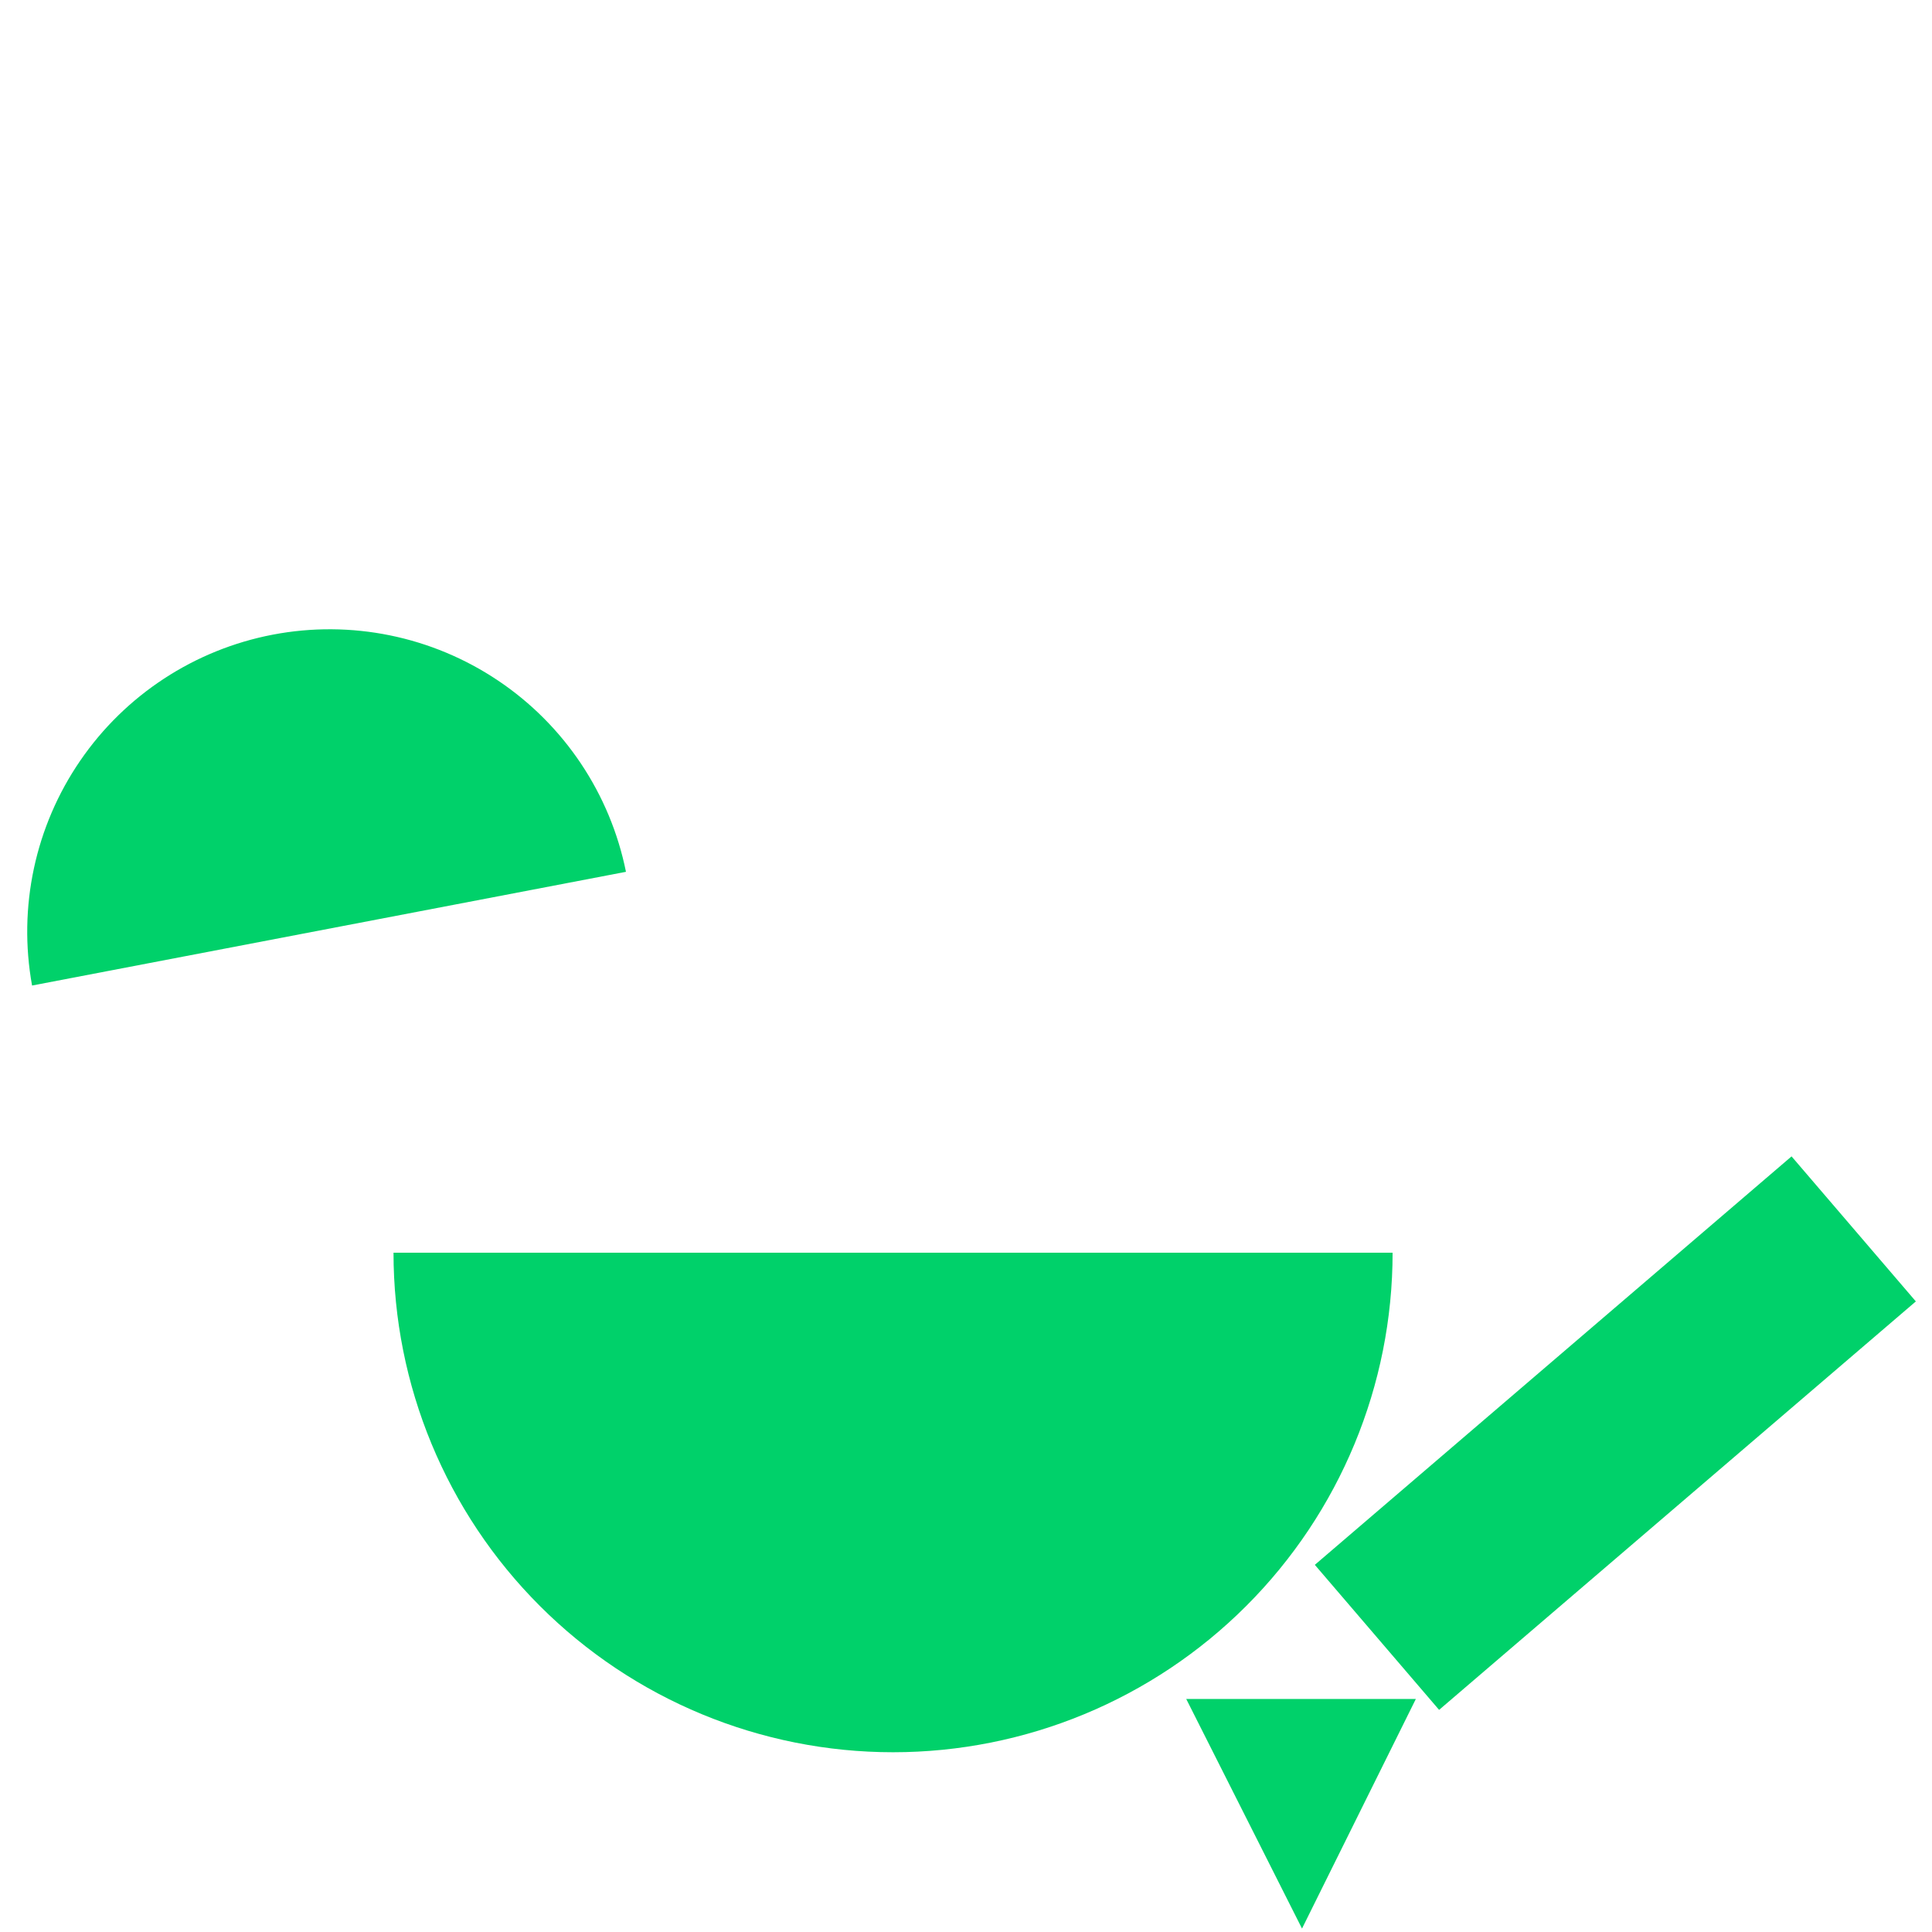
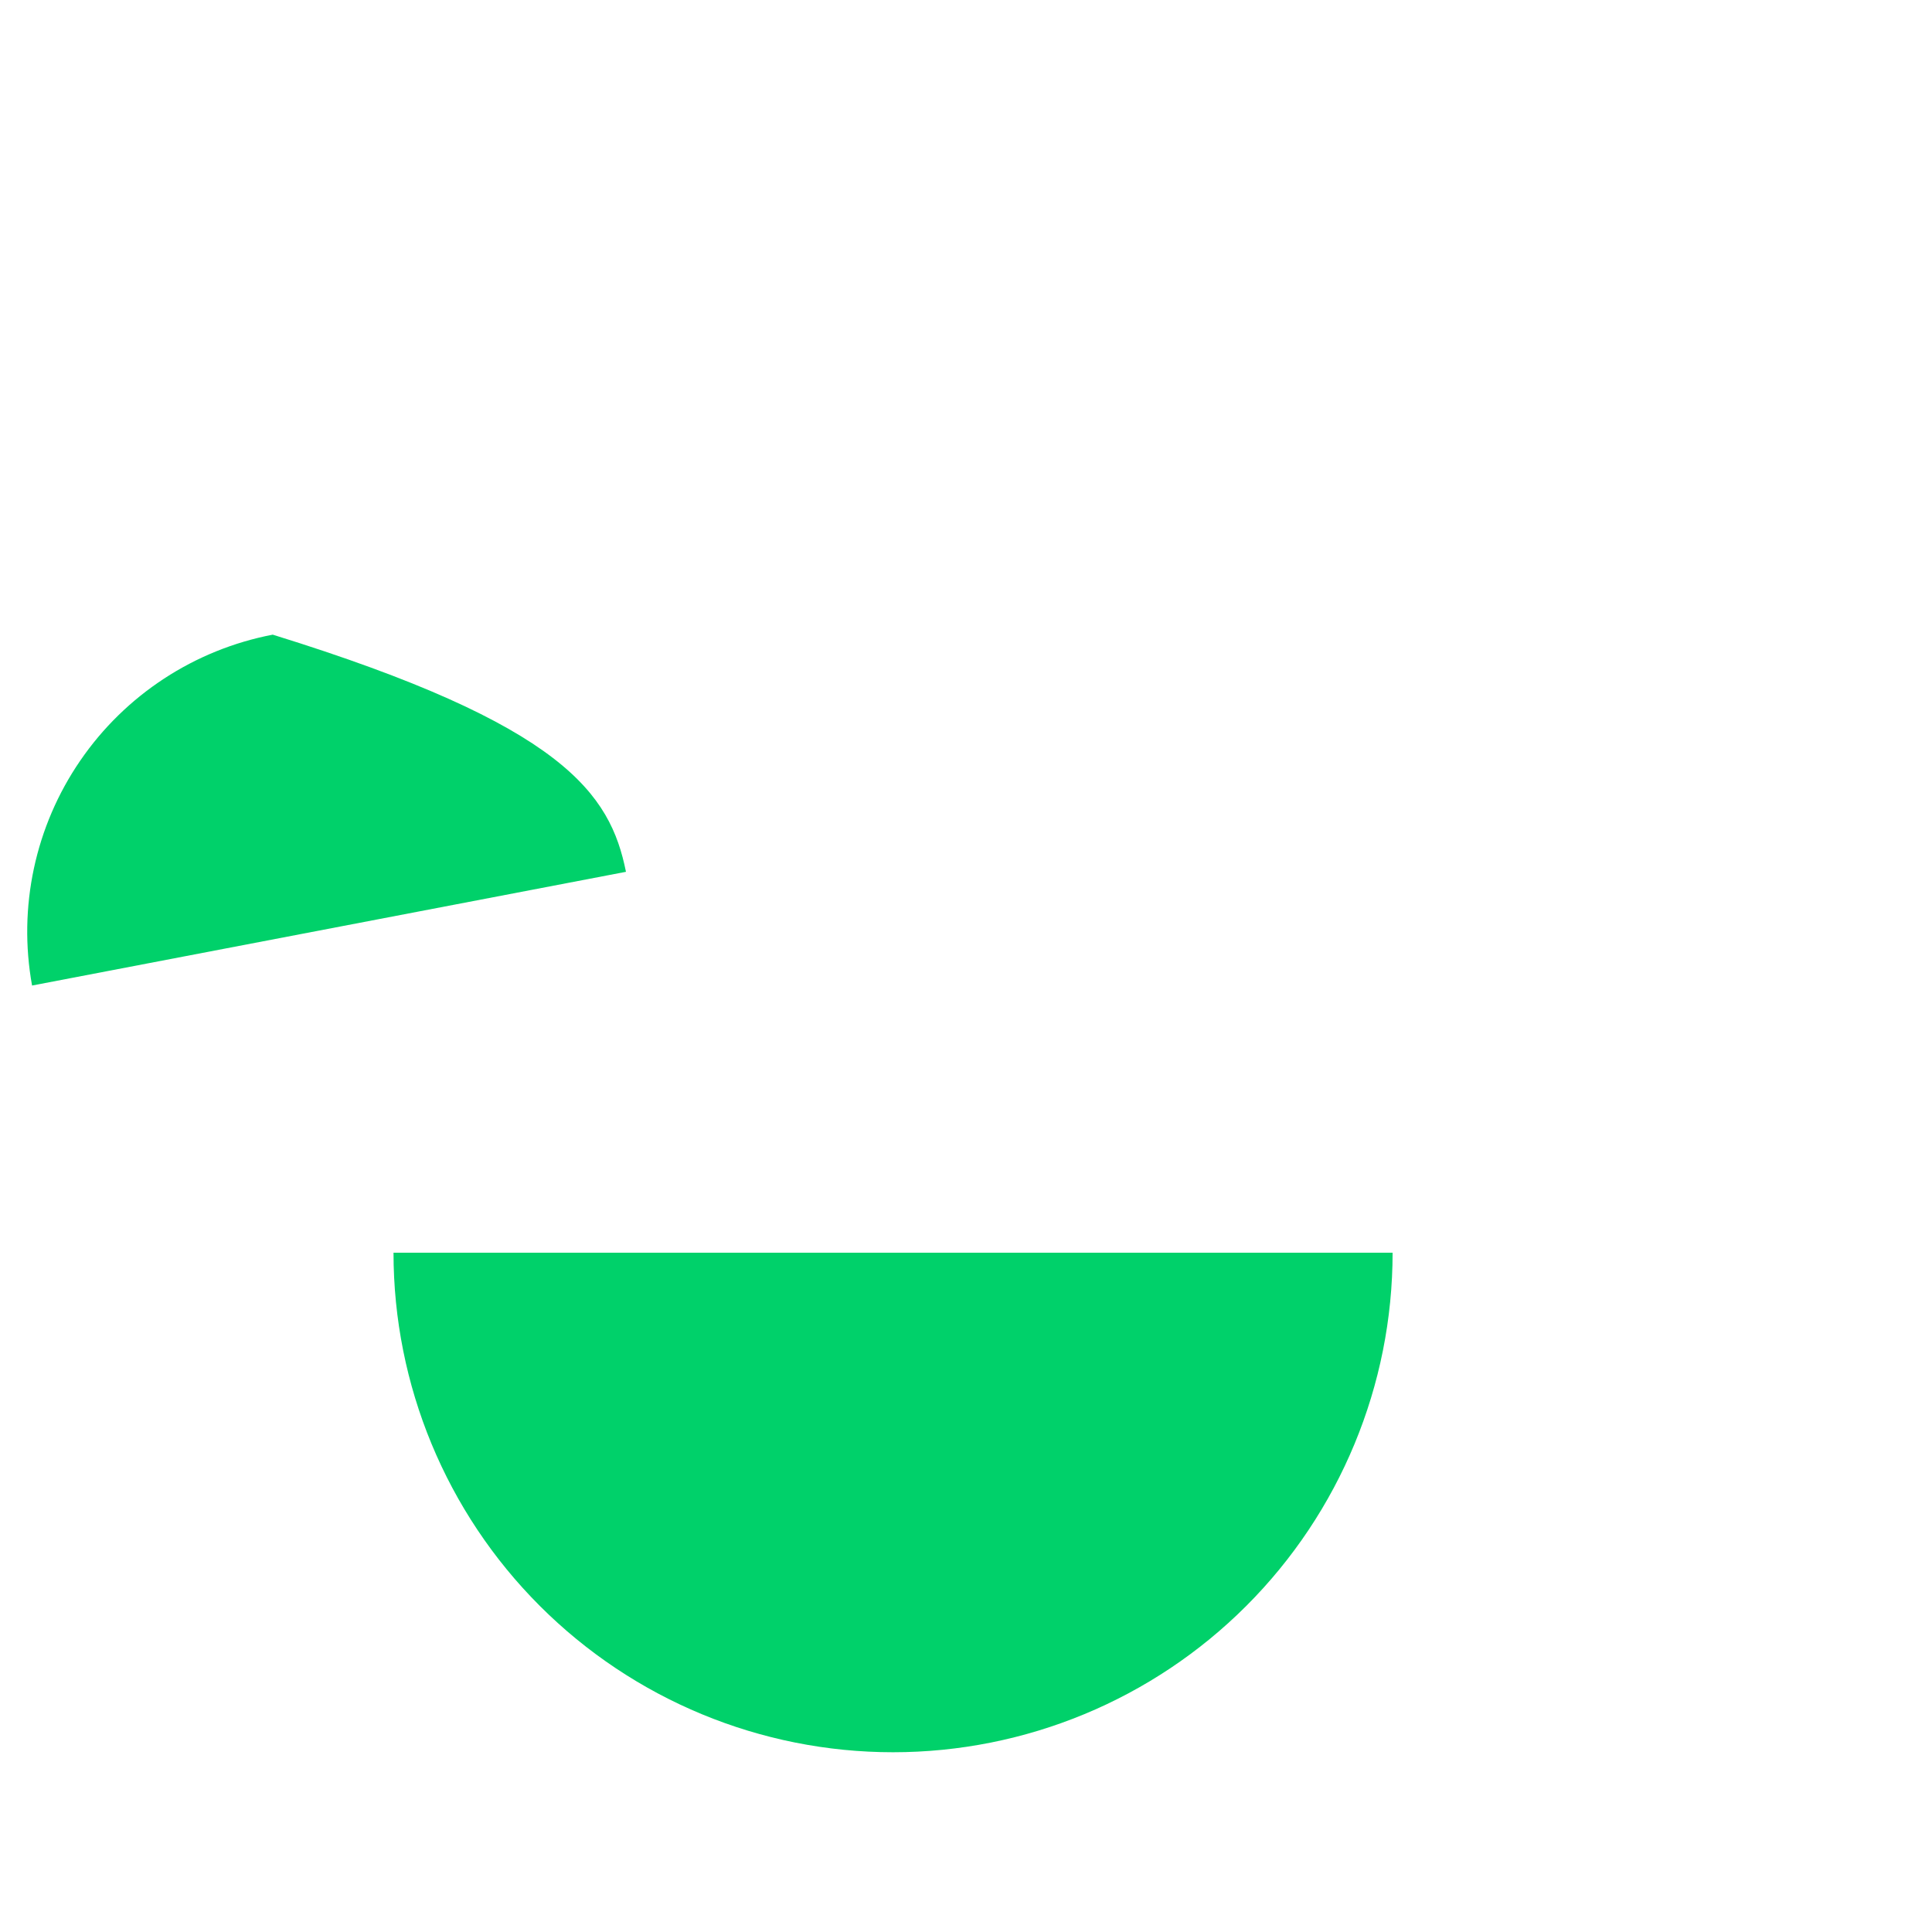
<svg xmlns="http://www.w3.org/2000/svg" width="72" height="72" viewBox="0 0 72 72" fill="none">
-   <path d="M1.195 36.728C0.666 33.806 1.311 30.794 2.991 28.346C4.67 25.897 7.248 24.211 10.164 23.652C13.08 23.094 16.098 23.709 18.563 25.364C21.029 27.019 22.741 29.58 23.328 32.49L1.195 36.728Z" fill="#00D16A" />
+   <path d="M1.195 36.728C0.666 33.806 1.311 30.794 2.991 28.346C4.67 25.897 7.248 24.211 10.164 23.652C21.029 27.019 22.741 29.58 23.328 32.49L1.195 36.728Z" fill="#00D16A" />
  <path d="M51.898 46.685C51.898 51.622 49.936 56.357 46.445 59.848C42.954 63.34 38.219 65.301 33.281 65.301C28.344 65.301 23.609 63.34 20.118 59.848C16.626 56.357 14.665 51.622 14.665 46.685H51.898Z" fill="#00D16A" />
-   <path d="M44.207 63.315H52.765L48.522 71.872L44.207 63.315Z" fill="#00D16A" />
-   <path d="M53.631 63.722L71.398 48.5L66.766 43.095L49 58.317L53.631 63.722Z" fill="#00D16A" />
</svg>